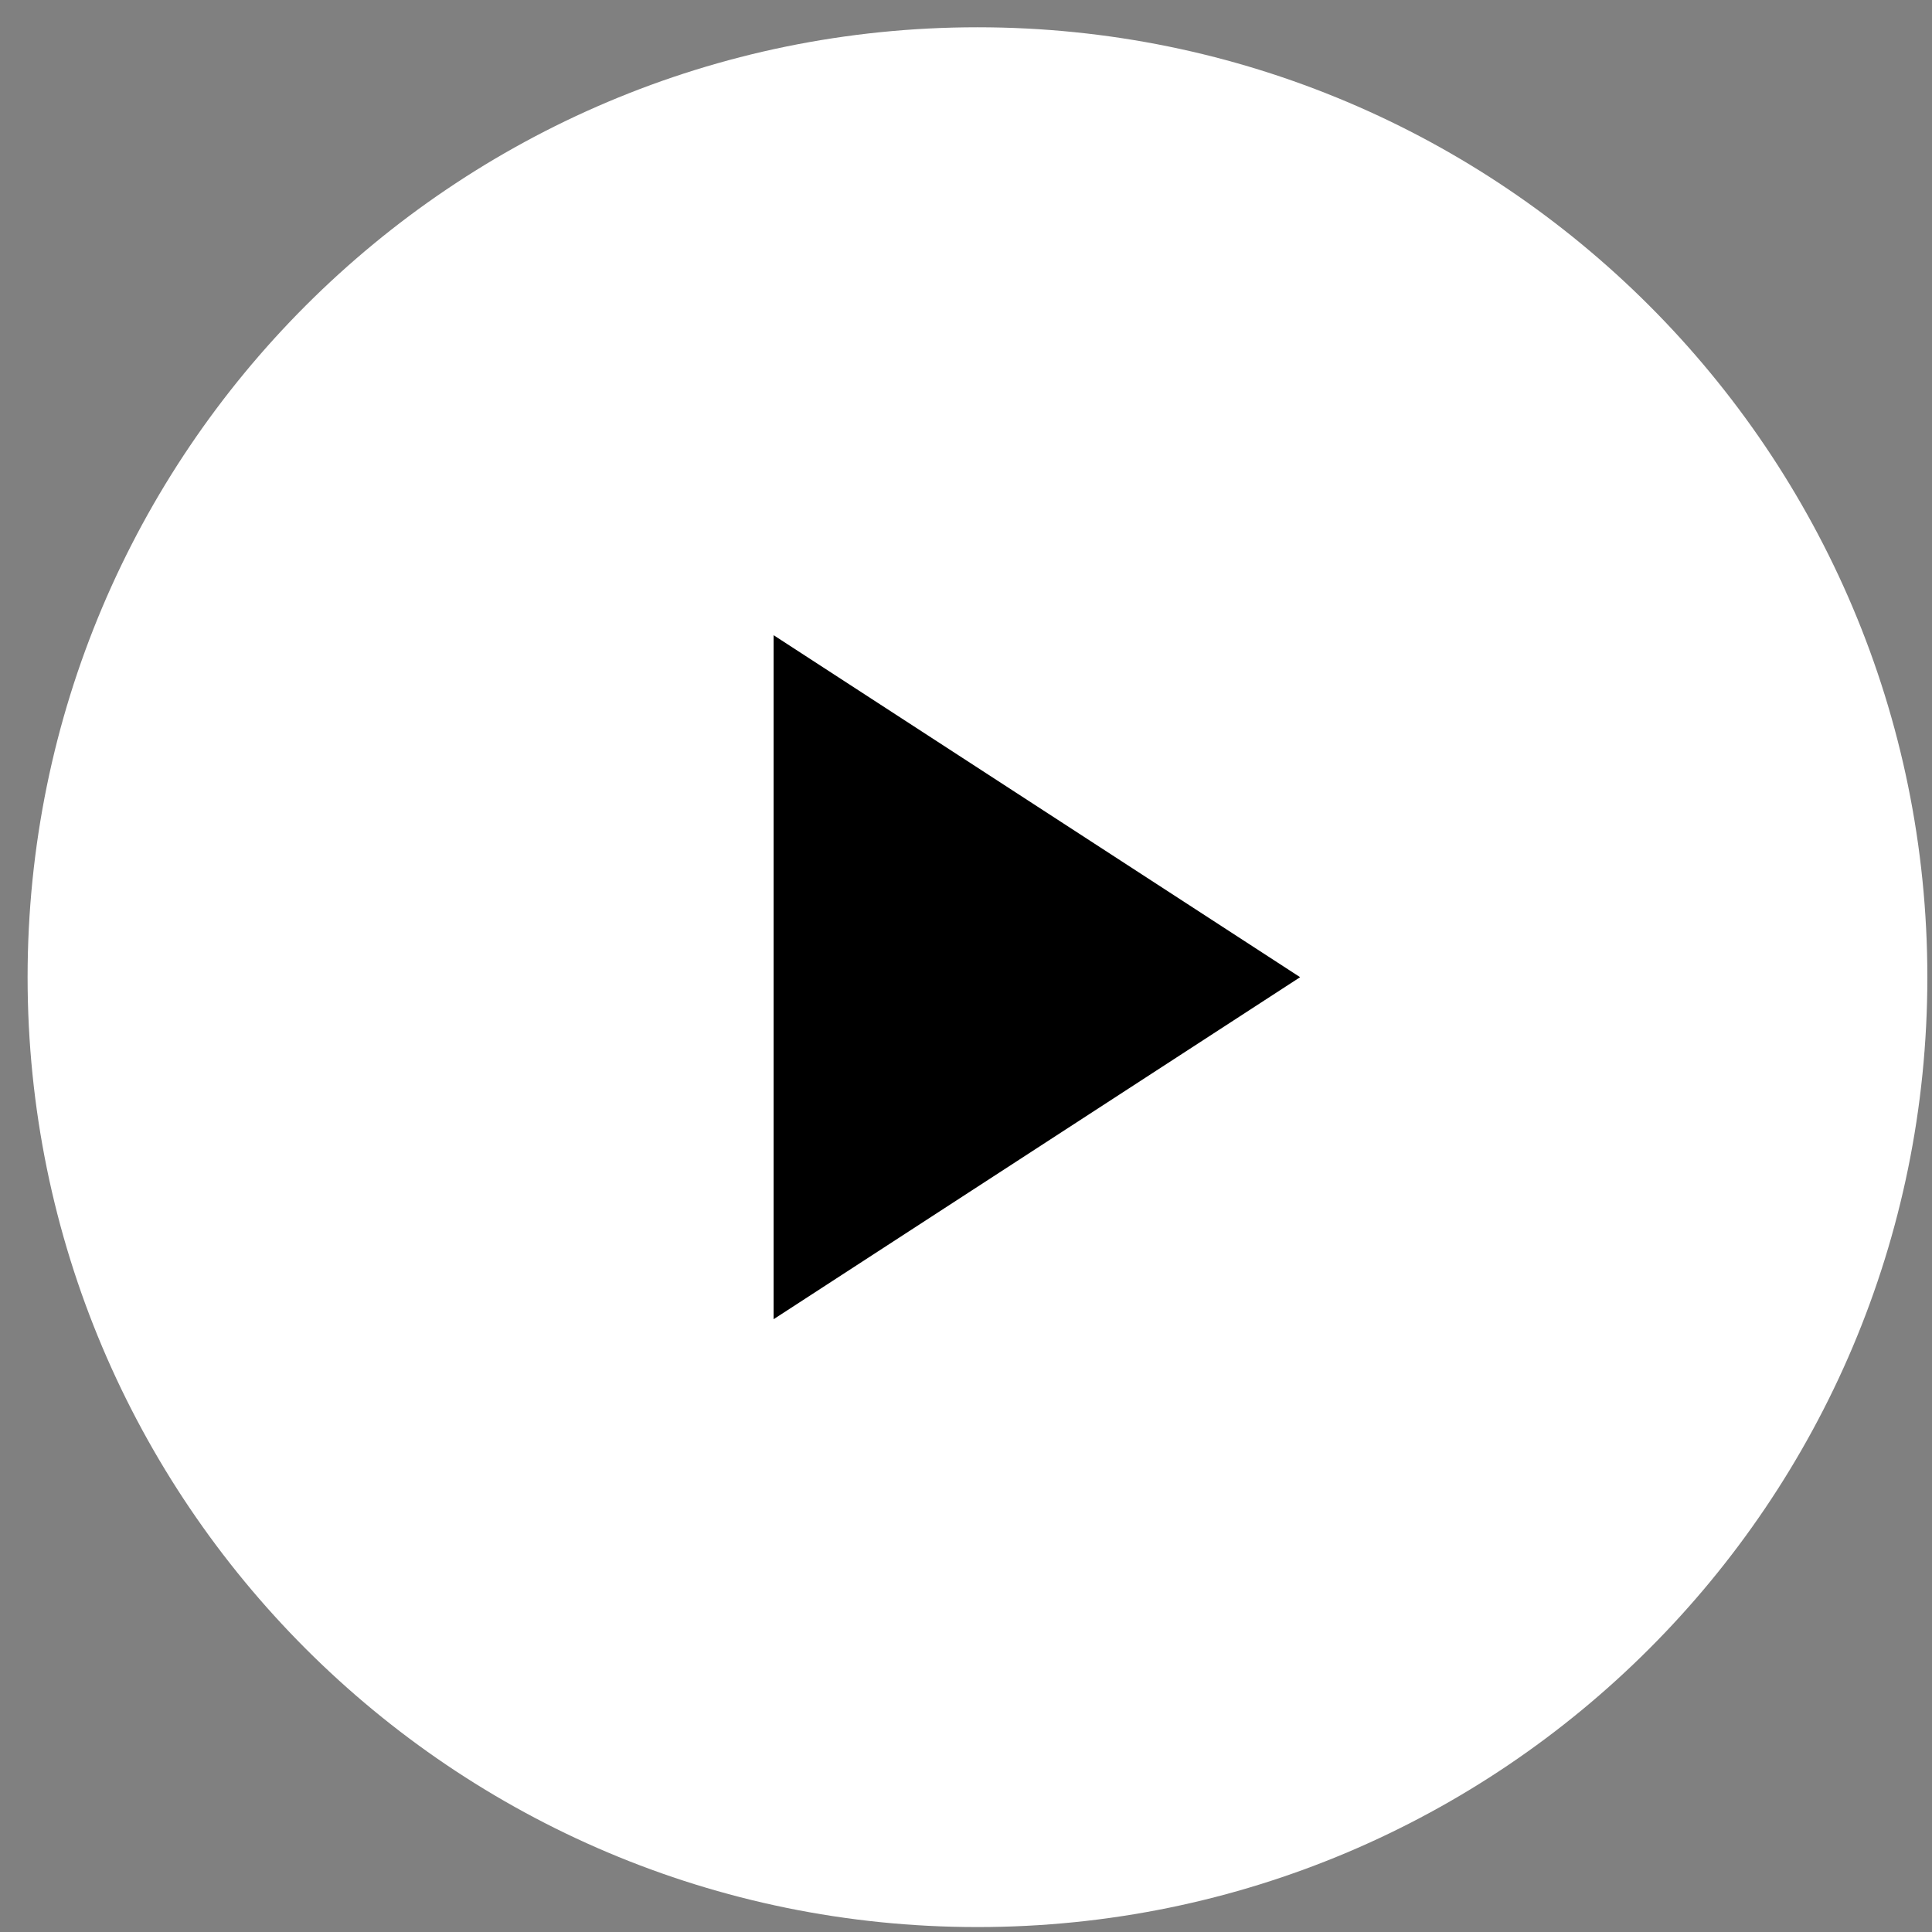
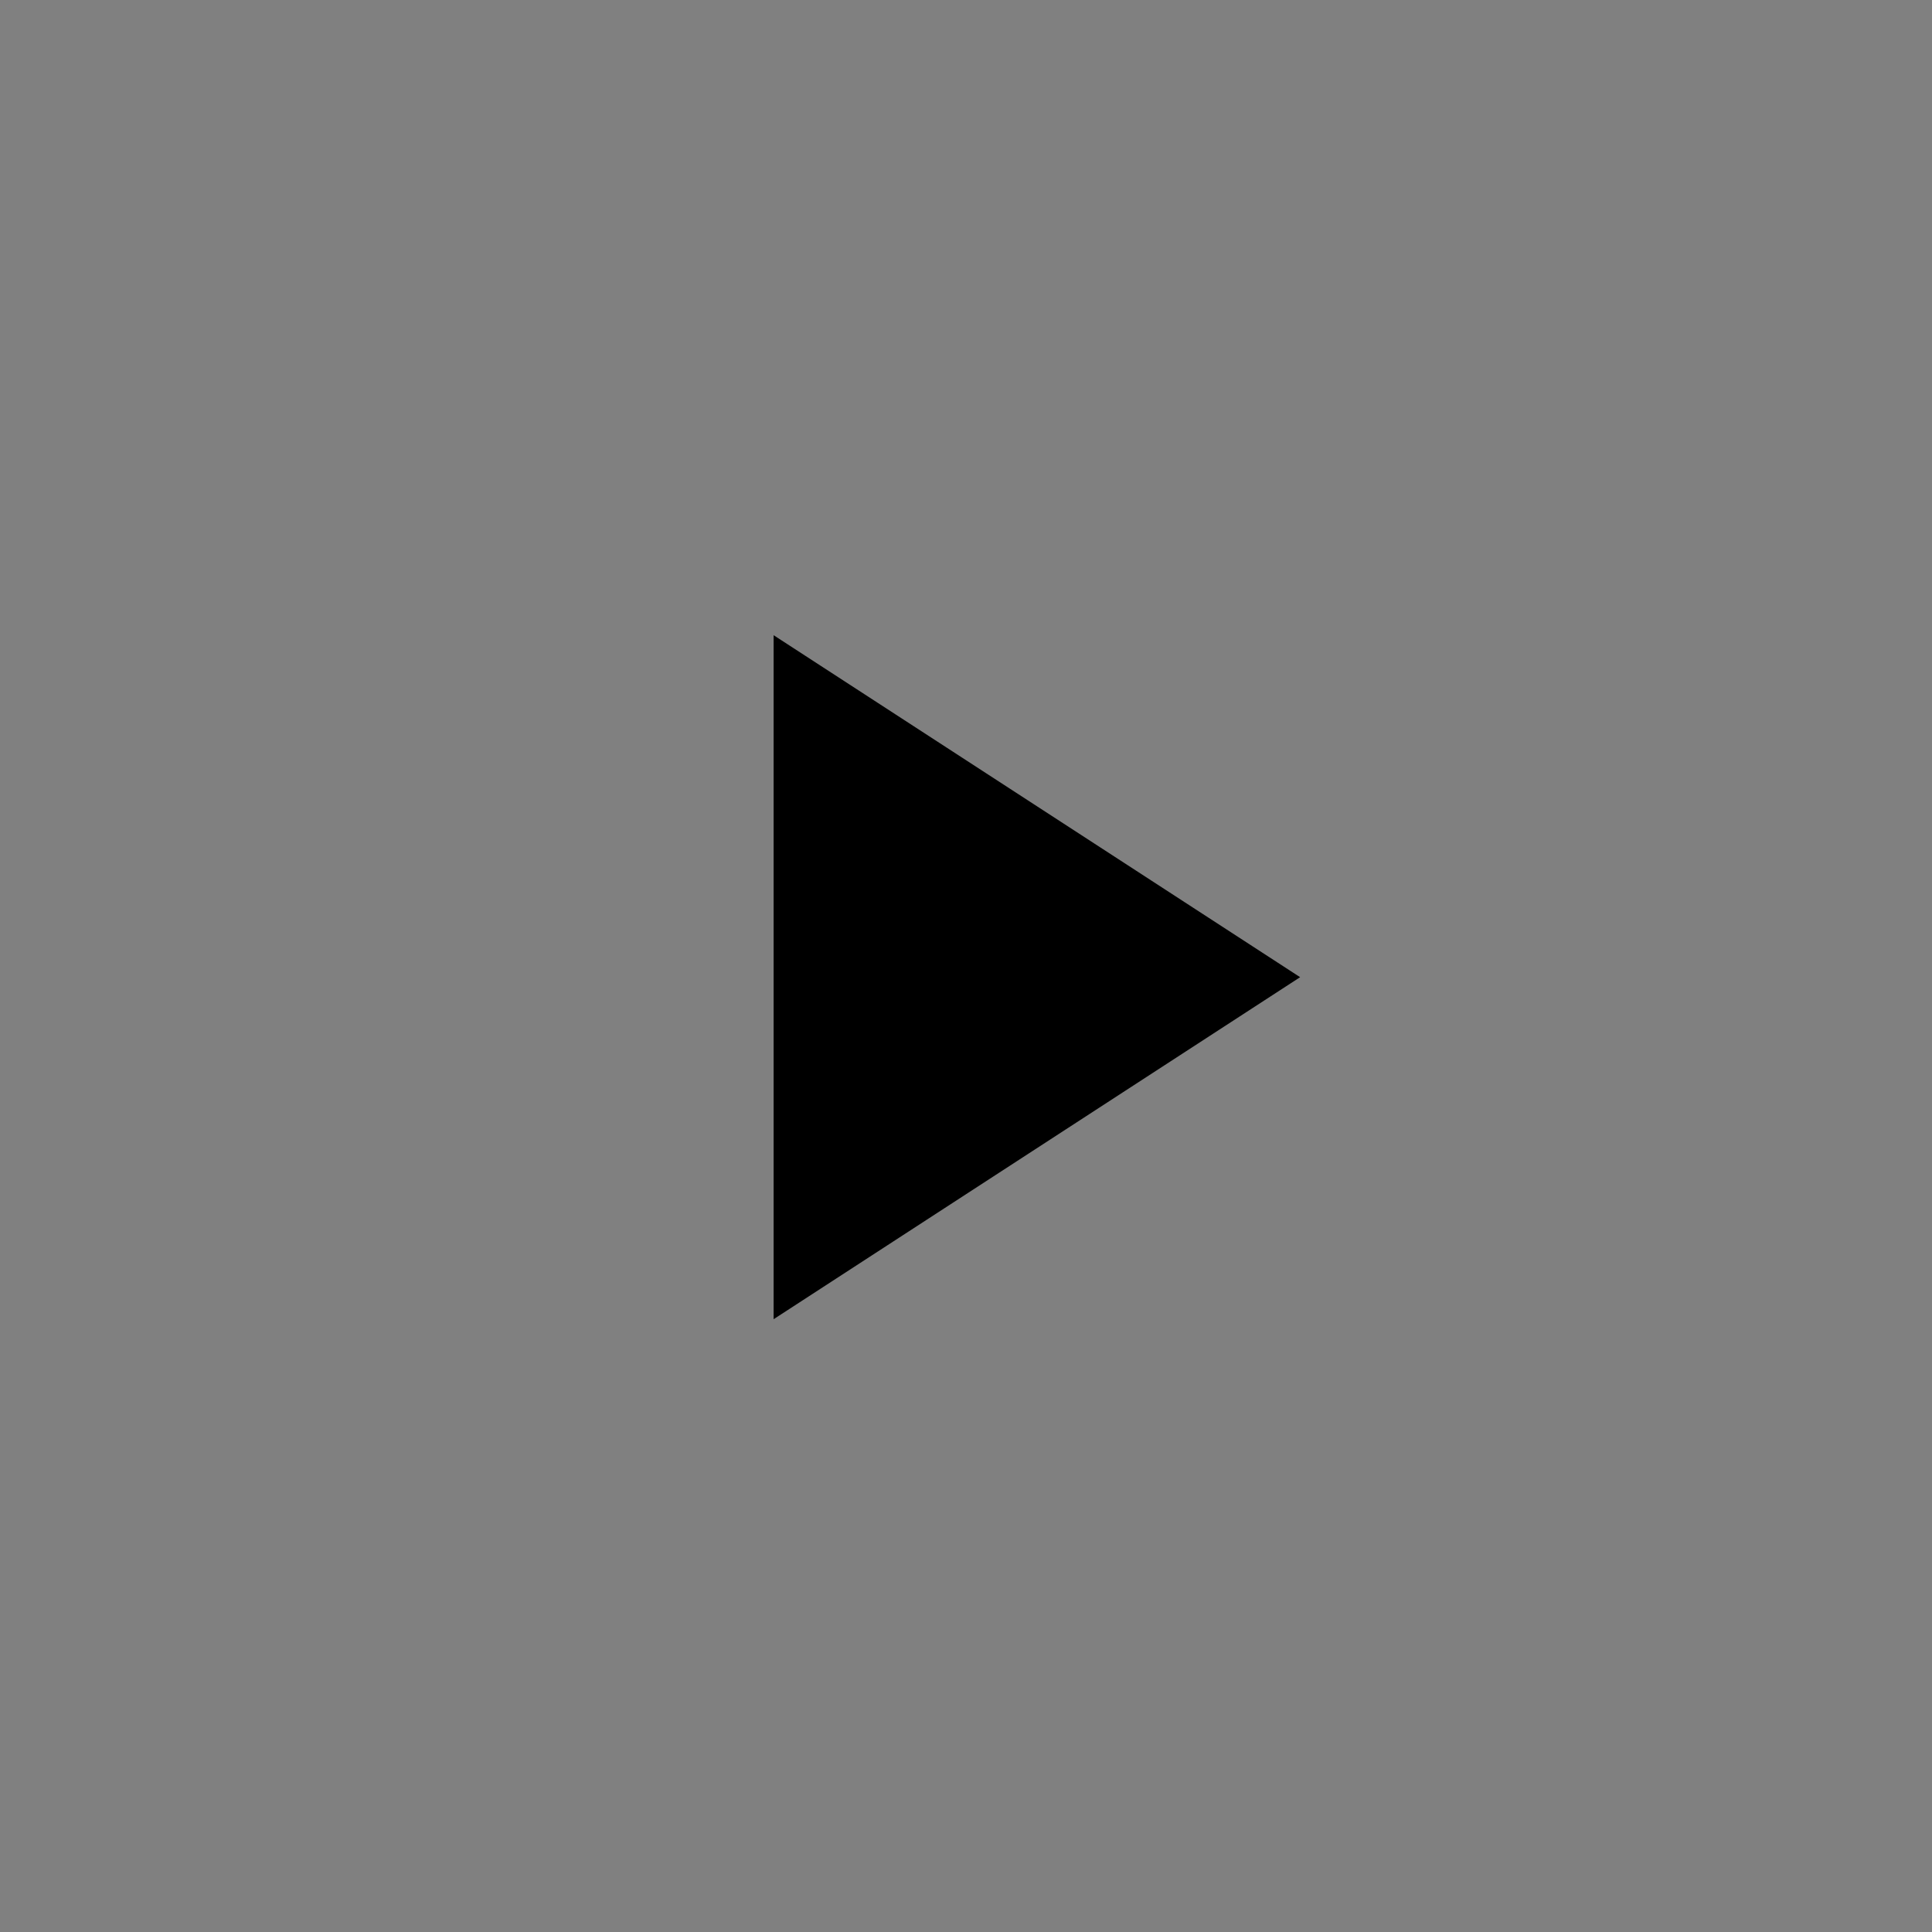
<svg xmlns="http://www.w3.org/2000/svg" width="67px" height="67px" viewBox="0 0 67 67" version="1.1">
  <rect x="0" y="0" width="67" height="67" fill="#808080" stroke="none" />
  <title>视频播放</title>
  <desc>Created with Sketch.</desc>
  <g id="页面-1" stroke="none" stroke-width="1" fill="none" fill-rule="evenodd">
    <g id="品牌-老板4件套-黑" transform="translate(-928, -2681)">
      <g id="视频播放" transform="translate(925, 2678.5)">
-         <rect id="矩形" fill="#000000" fill-rule="nonzero" opacity="0" x="0" y="0" width="70" height="70" />
-         <path d="M36.898,3.446 C55.091,3.446 69.839,18.195 69.839,36.388 C69.839,54.581 55.091,69.329 36.898,69.329 C18.705,69.329 3.957,54.581 3.957,36.388 C3.957,18.195 18.705,3.446 36.898,3.446 Z" id="形状" fill="#FFFFFF" fill-rule="nonzero" />
        <polygon id="三角形" fill="#000000" transform="translate(38.957, 36.388) rotate(-270) translate(-38.957, -36.388) " points="38.957 27.258 50.818 45.517 27.097 45.517" />
      </g>
    </g>
  </g>
</svg>